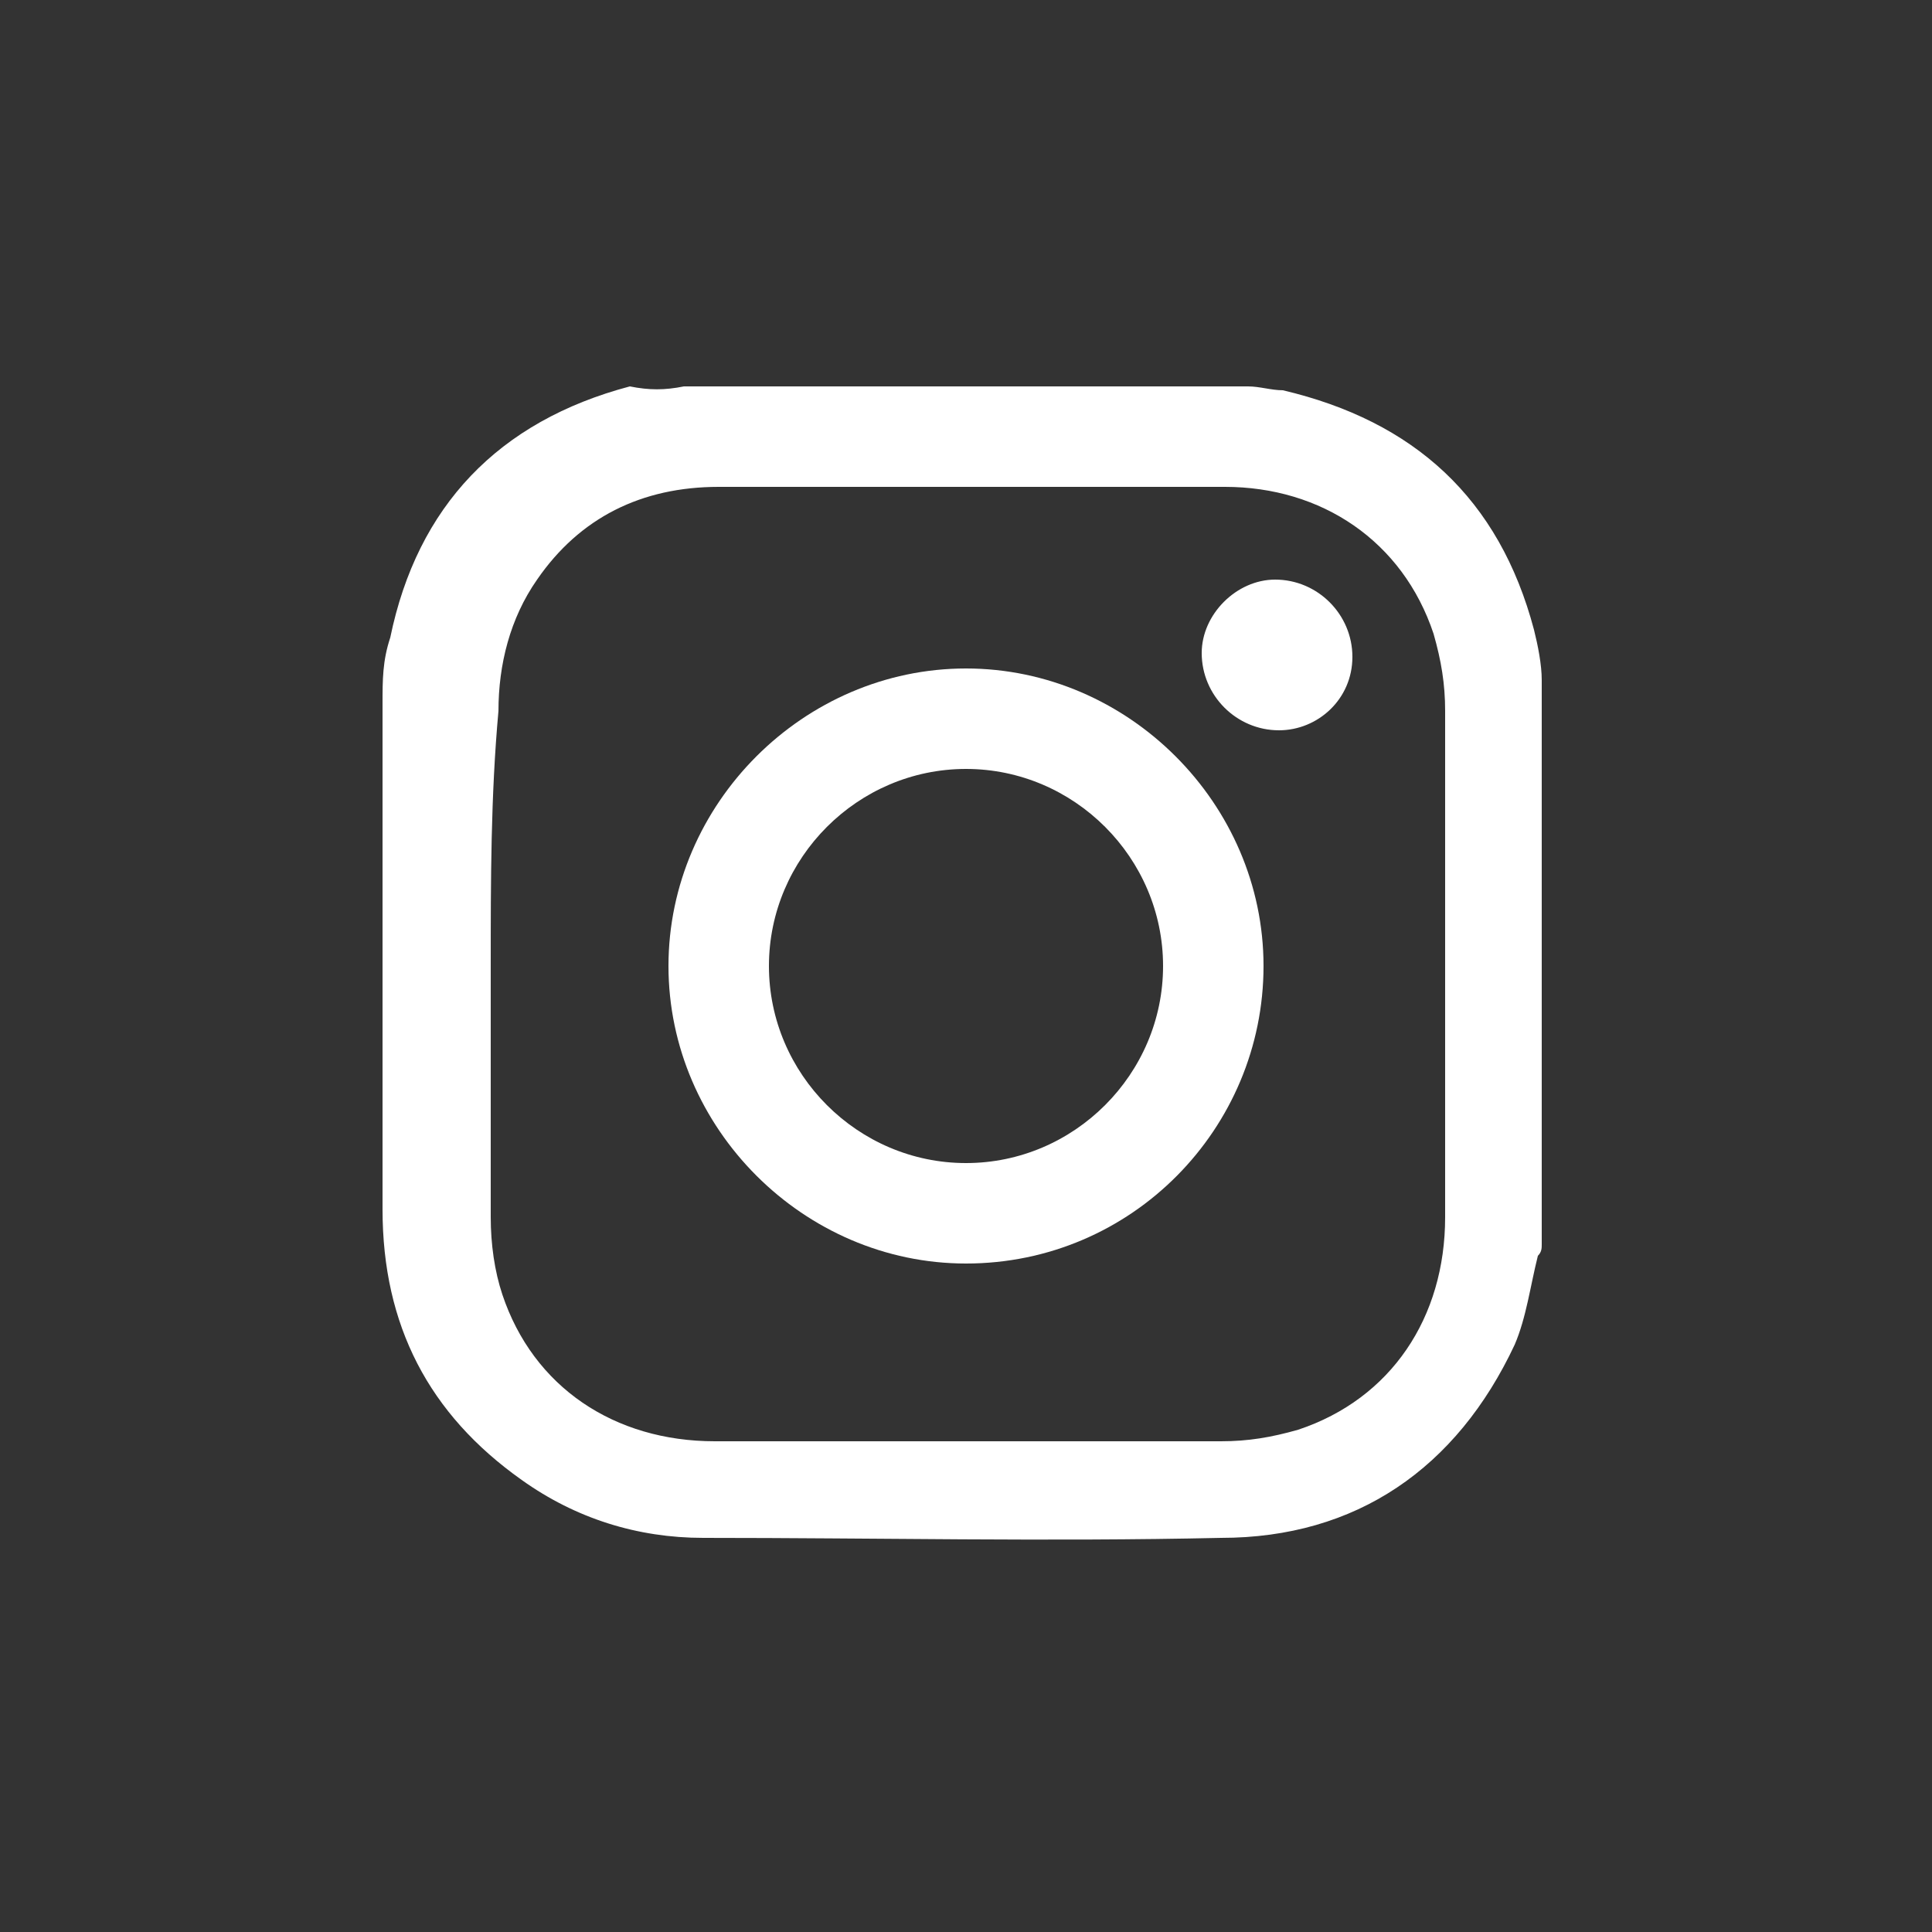
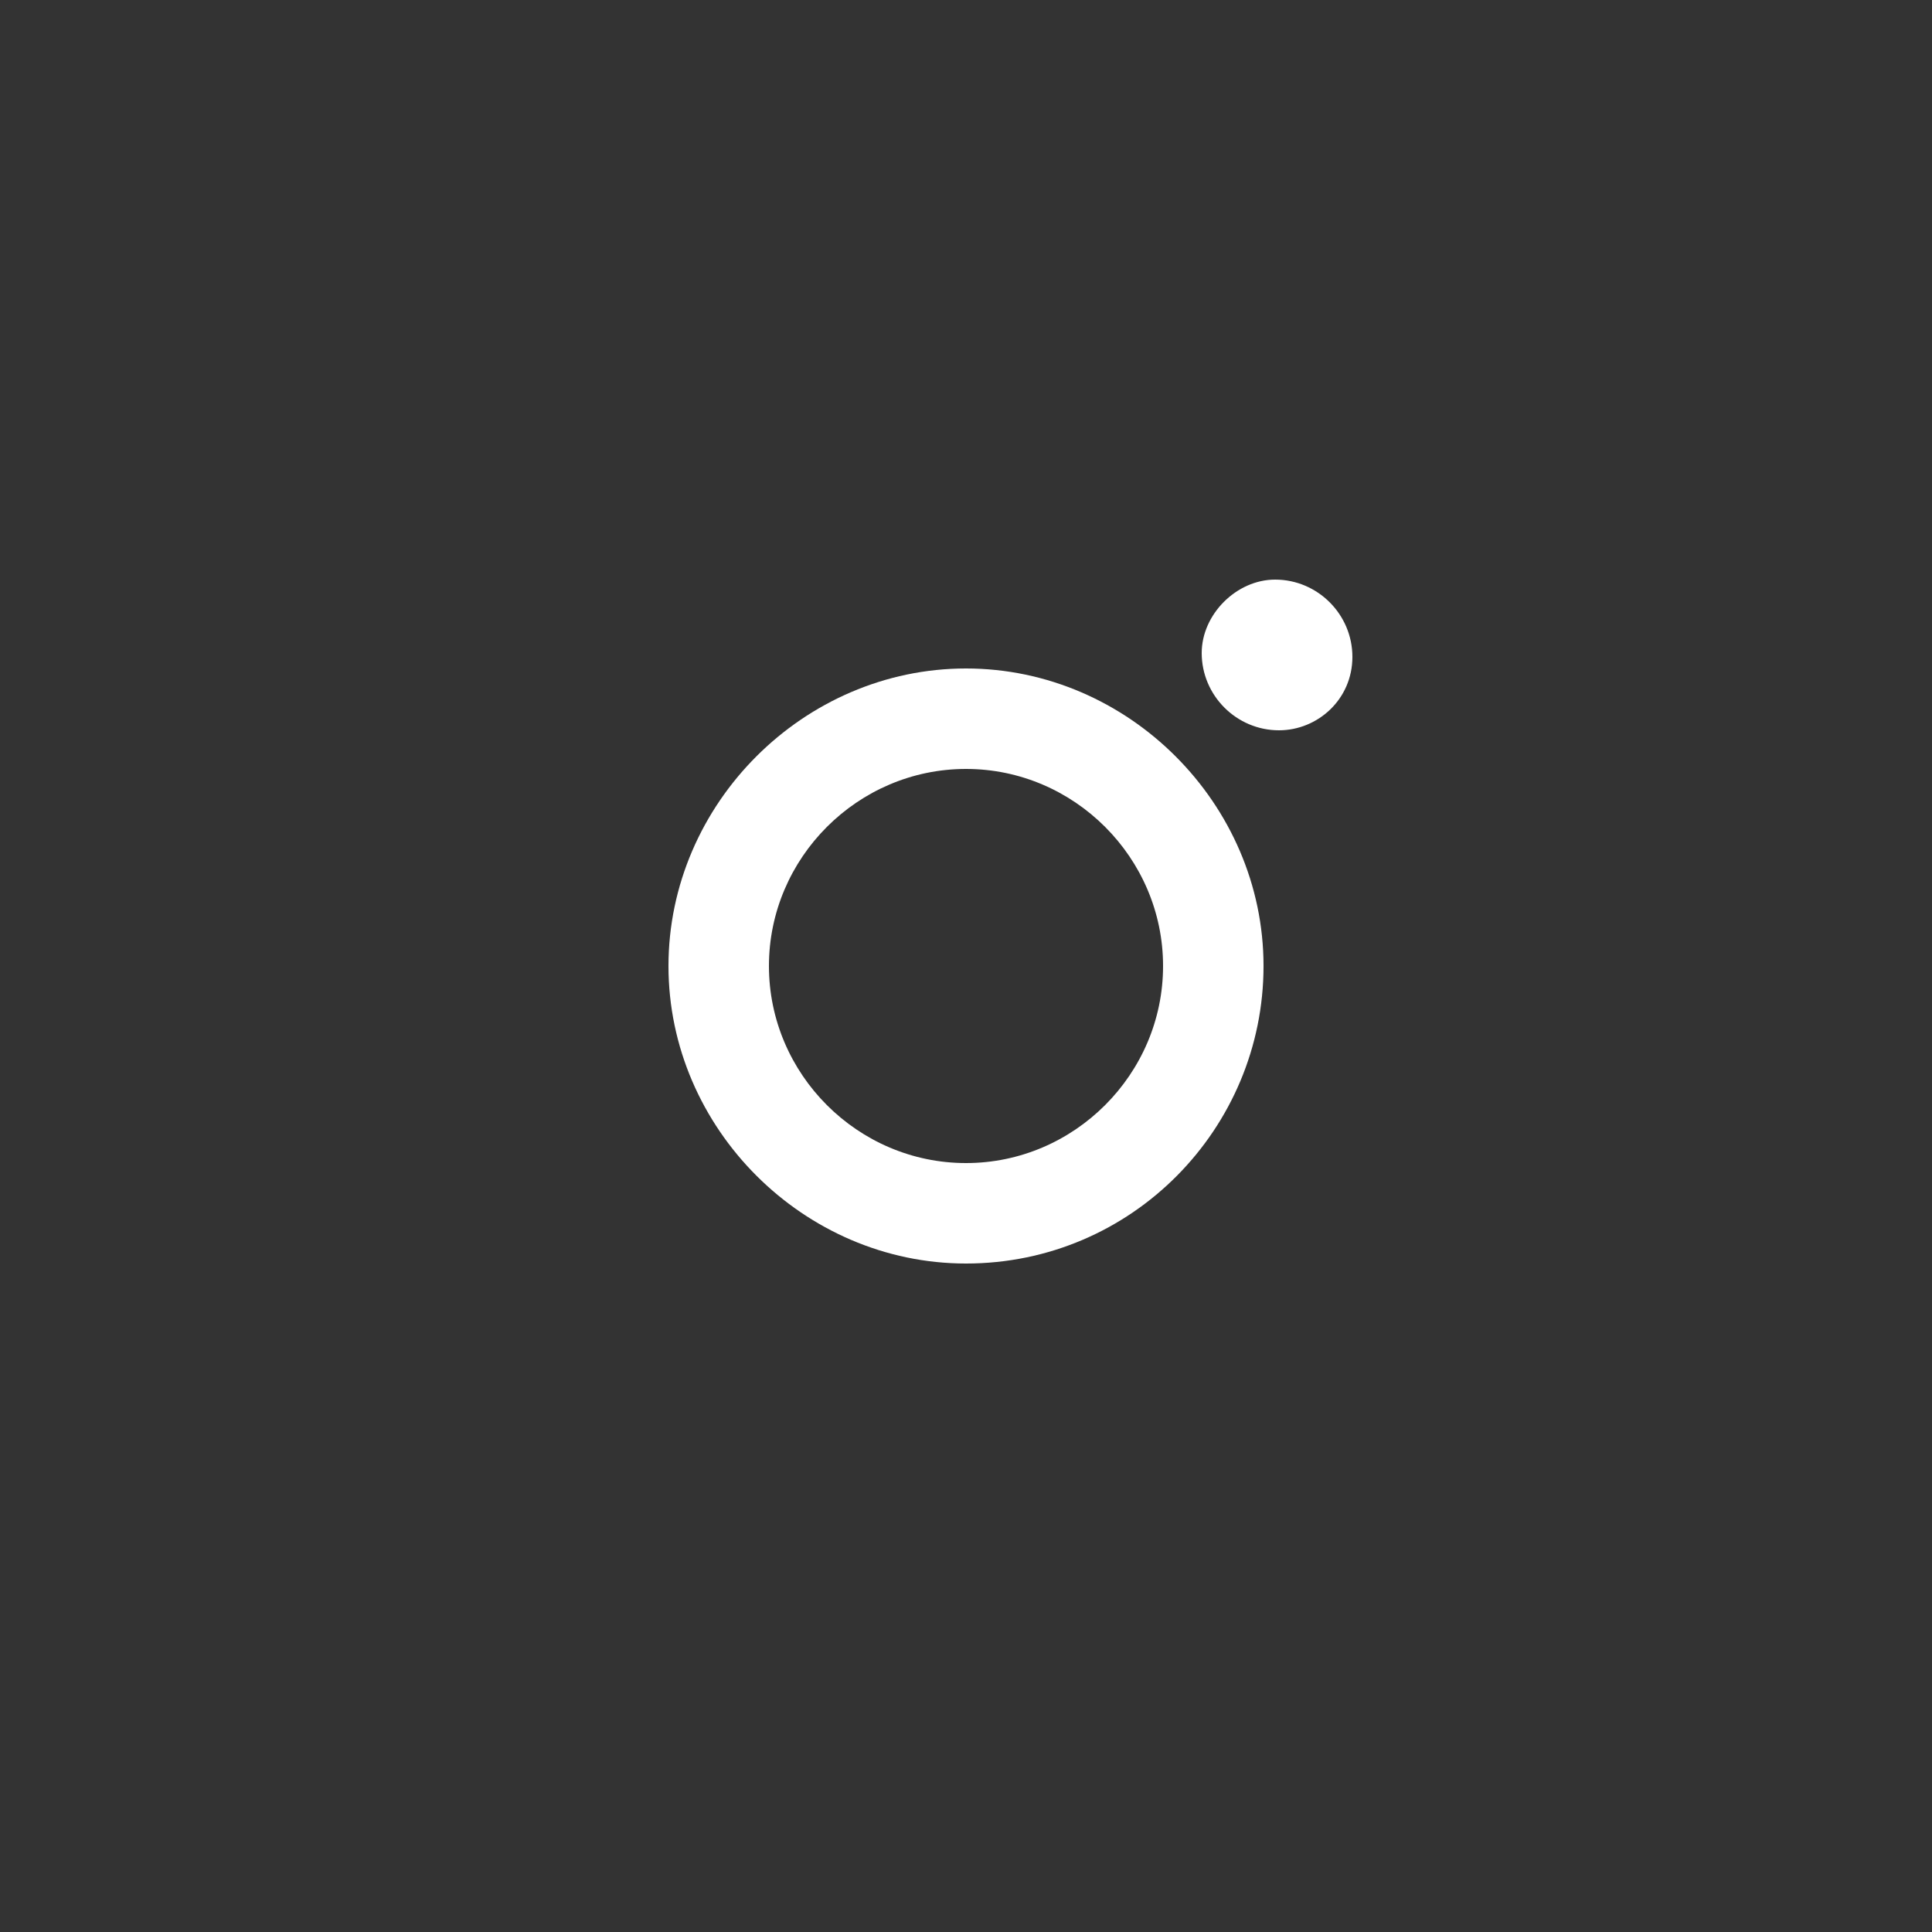
<svg xmlns="http://www.w3.org/2000/svg" version="1.1" x="0px" y="0px" viewBox="0 0 50 50" style="enable-background:new 0 0 50 50;" xml:space="preserve">
  <rect x="0" y="0" width="50" height="50" fill="#333333" stroke="none" />
  <style type="text/css">
	.st0{display:none;}
	.st1{display:inline;fill:#D61C8E;}
	.st2{display:inline;fill:#031825;}
	.st3{display:inline;fill:#9AC400;}
	.st4{fill:#FFFFFF;}
	.st5{display:inline;}
	.st6{fill:#D61C8E;}
</style>
  <g id="original" class="st0">
    <circle class="st1" cx="25" cy="25" r="25" />
  </g>
  <g id="gray_x5F_dark" class="st0">
-     <circle class="st2" cx="25" cy="25" r="25" />
-   </g>
+     </g>
  <g id="green" class="st0">
    <circle class="st3" cx="25" cy="25" r="25" />
  </g>
  <g id="icon">
    <g>
-       <path class="st4" d="M17.7,10c4.9,0,9.8,0,14.6,0c0.3,0,0.6,0.1,0.9,0.1c3.4,0.8,5.6,2.8,6.5,6.2c0.1,0.4,0.2,0.9,0.2,1.3    c0,4.9,0,9.8,0,14.6c0,0.1,0,0.2-0.1,0.3c-0.2,0.8-0.3,1.6-0.6,2.3c-1.5,3.2-4.1,5-7.6,5c-4.5,0.1-8.9,0-13.4,0    c-1.7,0-3.3-0.5-4.7-1.5c-2.4-1.7-3.6-4-3.6-7c0-4.4,0-8.7,0-13.1c0-0.6,0-1.1,0.2-1.7c0.7-3.4,2.8-5.6,6.2-6.5    C16.8,10.1,17.2,10.1,17.7,10z M12.7,25c0,2.2,0,4.3,0,6.5c0,0.7,0.1,1.4,0.3,2c0.8,2.4,2.9,3.8,5.5,3.8c4.4,0,8.7,0,13.1,0    c0.7,0,1.3-0.1,2-0.3c2.4-0.8,3.8-2.9,3.8-5.5c0-4.4,0-8.7,0-13.1c0-0.7-0.1-1.3-0.3-2c-0.8-2.4-2.9-3.8-5.4-3.8    c-4.4,0-8.8,0-13.1,0c-2,0-3.6,0.8-4.7,2.4c-0.7,1-1,2.2-1,3.4C12.7,20.6,12.7,22.8,12.7,25z" />
      <path class="st4" d="M25,32.7c-4.2,0-7.7-3.5-7.7-7.7c0-4.2,3.5-7.7,7.7-7.7c4.2,0,7.7,3.5,7.7,7.7C32.7,29.2,29.3,32.7,25,32.7z     M30.1,25c0-2.8-2.3-5.1-5.1-5.1c-2.8,0-5.1,2.3-5.1,5.1c0,2.8,2.3,5.1,5.1,5.1C27.8,30.1,30.1,27.8,30.1,25z" />
      <path class="st4" d="M33,15c1.1,0,2,0.9,2,2c0,1.1-0.9,1.9-1.9,1.9c-1.1,0-2-0.9-2-2C31.1,15.9,32,15,33,15z" />
    </g>
  </g>
  <g id="icon_copia" class="st0">
    <g class="st5">
      <g>
        <path class="st6" d="M17.7,10c4.9,0,9.8,0,14.6,0c0.3,0,0.6,0.1,0.9,0.1c3.4,0.8,5.6,2.8,6.5,6.2c0.1,0.4,0.2,0.9,0.2,1.3     c0,4.9,0,9.8,0,14.6c0,0.1,0,0.2-0.1,0.3c-0.2,0.8-0.3,1.6-0.6,2.3c-1.5,3.2-4.1,5-7.6,5c-4.5,0.1-8.9,0-13.4,0     c-1.7,0-3.3-0.5-4.7-1.5c-2.4-1.7-3.6-4-3.6-7c0-4.4,0-8.7,0-13.1c0-0.6,0-1.1,0.2-1.7c0.7-3.4,2.8-5.6,6.2-6.5     C16.8,10.1,17.2,10.1,17.7,10z M12.7,25c0,2.2,0,4.3,0,6.5c0,0.7,0.1,1.4,0.3,2c0.8,2.4,2.9,3.8,5.5,3.8c4.4,0,8.7,0,13.1,0     c0.7,0,1.3-0.1,2-0.3c2.4-0.8,3.8-2.9,3.8-5.5c0-4.4,0-8.7,0-13.1c0-0.7-0.1-1.3-0.3-2c-0.8-2.4-2.9-3.8-5.4-3.8     c-4.4,0-8.8,0-13.1,0c-2,0-3.6,0.8-4.7,2.4c-0.7,1-1,2.2-1,3.4C12.7,20.6,12.7,22.8,12.7,25z" />
        <path class="st6" d="M25,32.7c-4.2,0-7.7-3.5-7.7-7.7c0-4.2,3.5-7.7,7.7-7.7c4.2,0,7.7,3.5,7.7,7.7C32.7,29.2,29.3,32.7,25,32.7z      M30.1,25c0-2.8-2.3-5.1-5.1-5.1c-2.8,0-5.1,2.3-5.1,5.1c0,2.8,2.3,5.1,5.1,5.1C27.8,30.1,30.1,27.8,30.1,25z" />
-         <path class="st6" d="M33,15c1.1,0,2,0.9,2,2c0,1.1-0.9,1.9-1.9,1.9c-1.1,0-2-0.9-2-2C31.1,15.9,32,15,33,15z" />
      </g>
    </g>
  </g>
</svg>